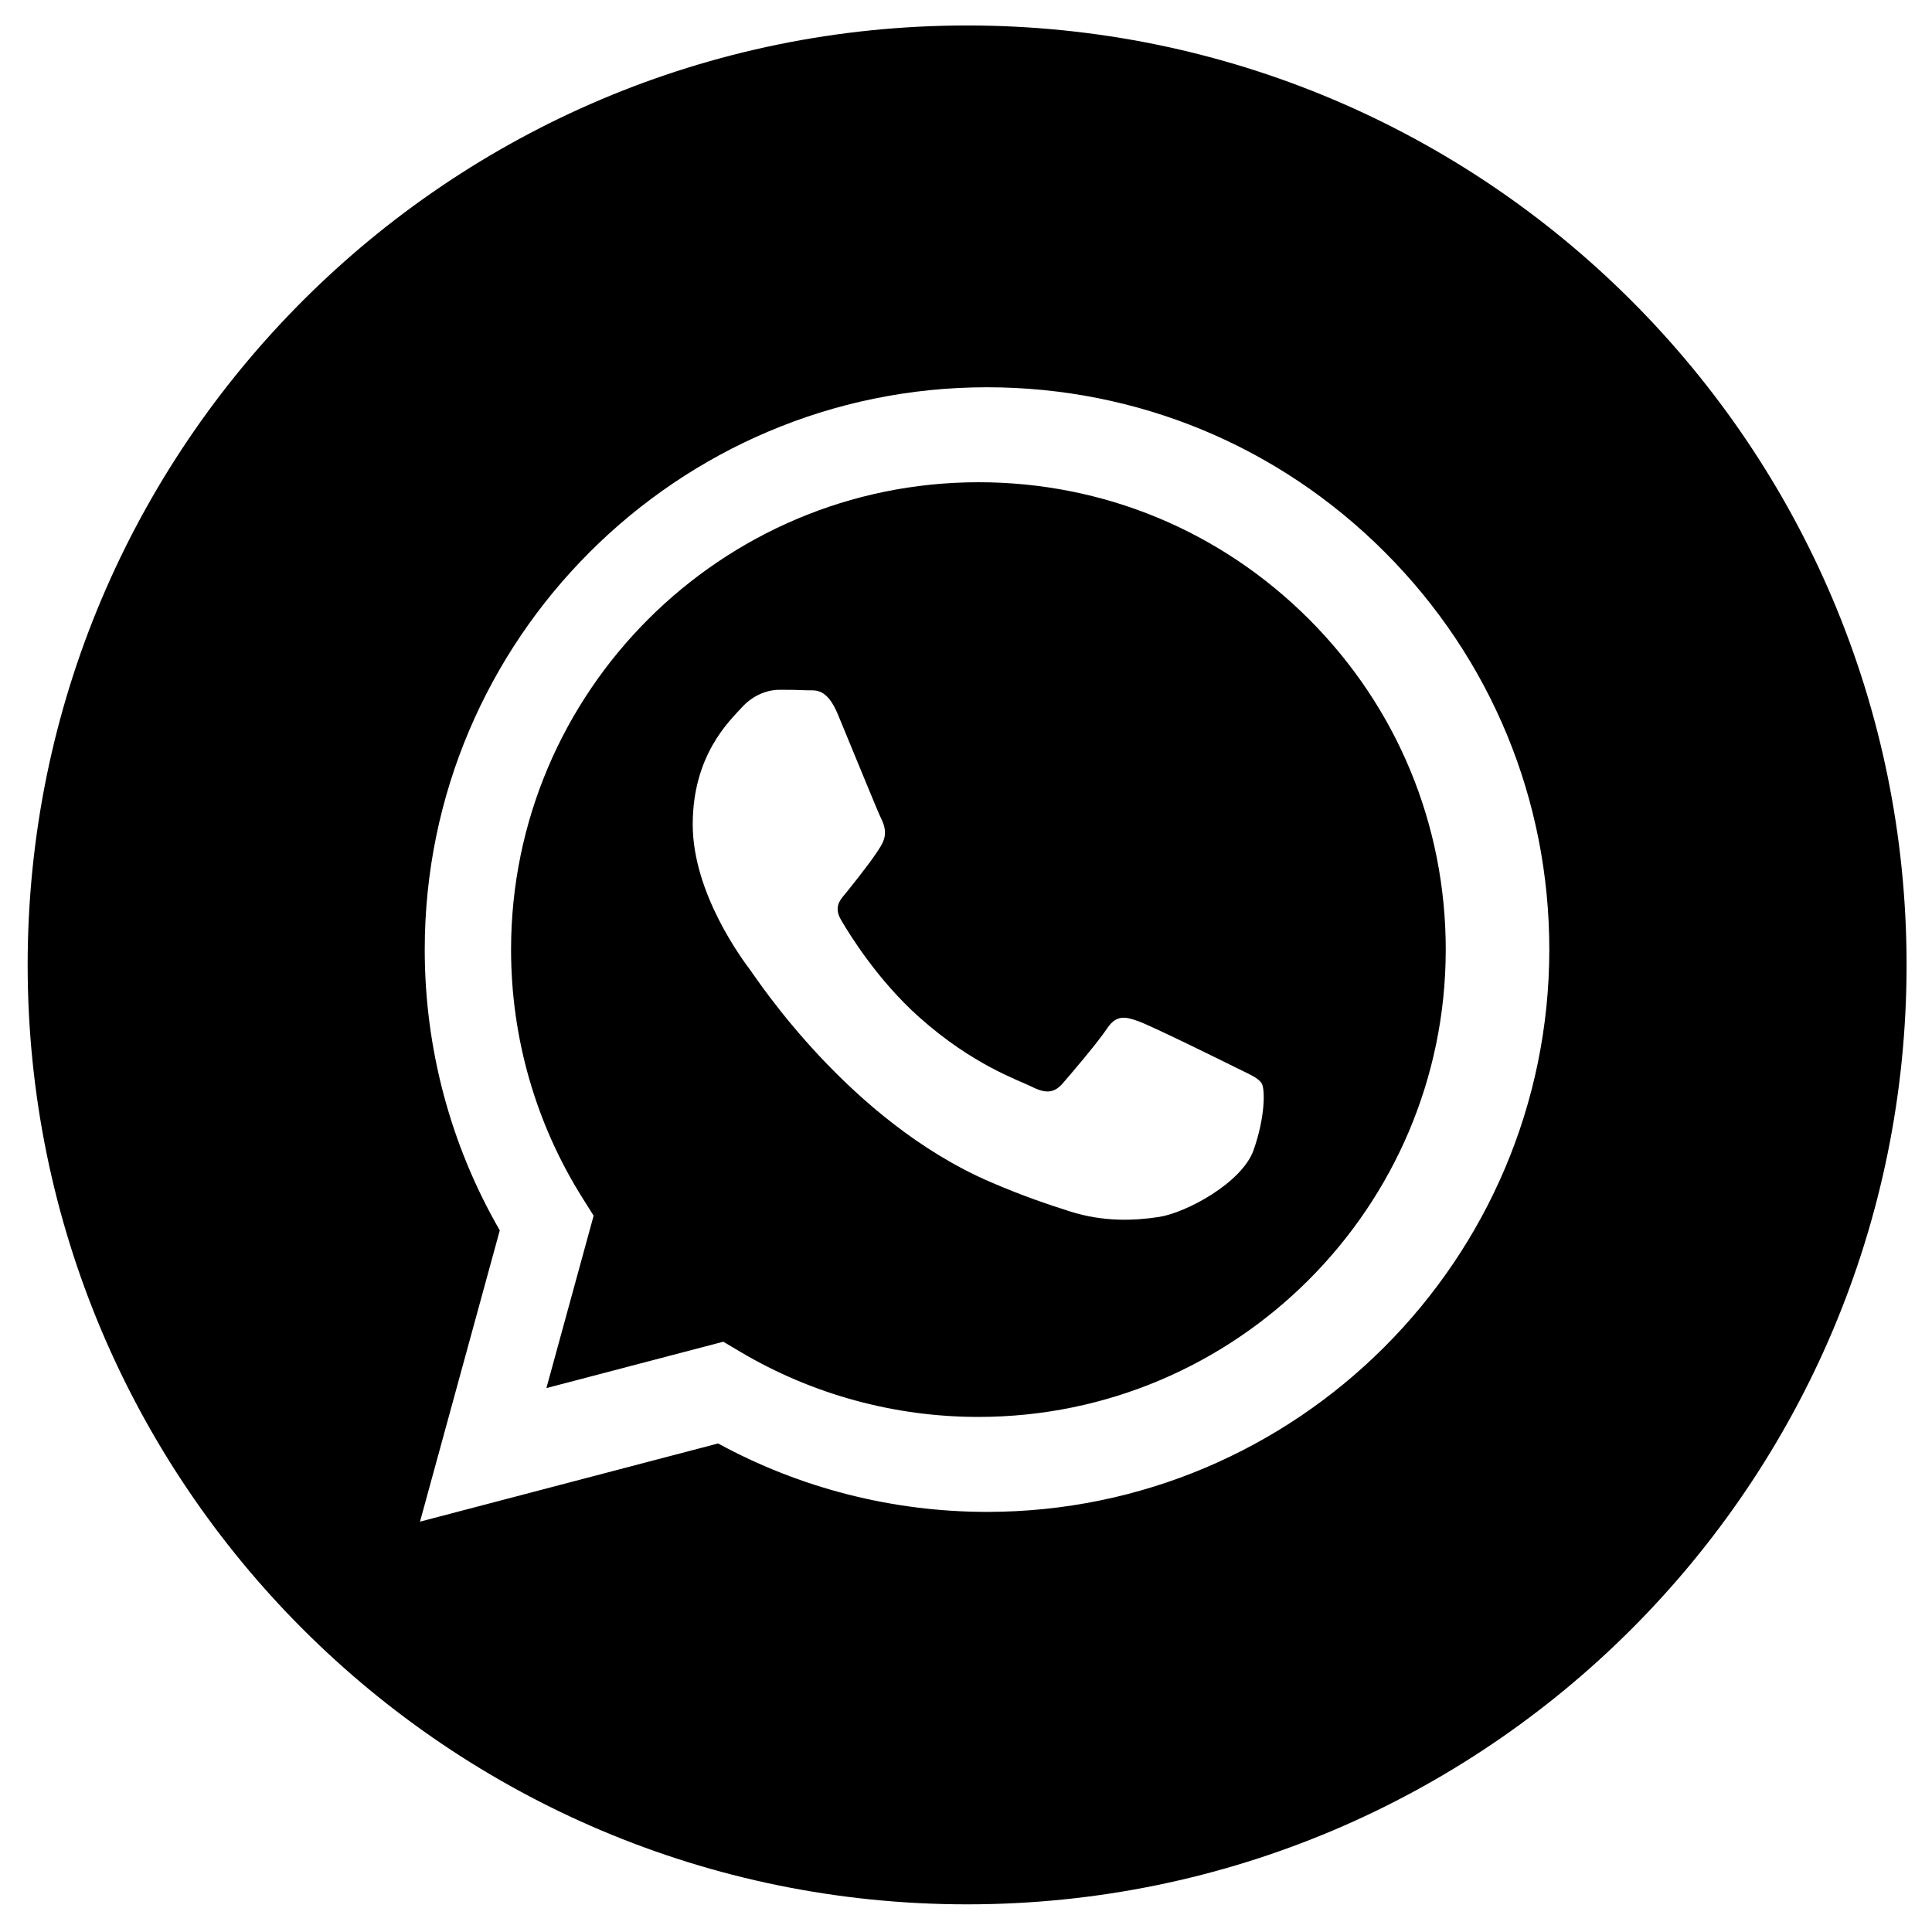
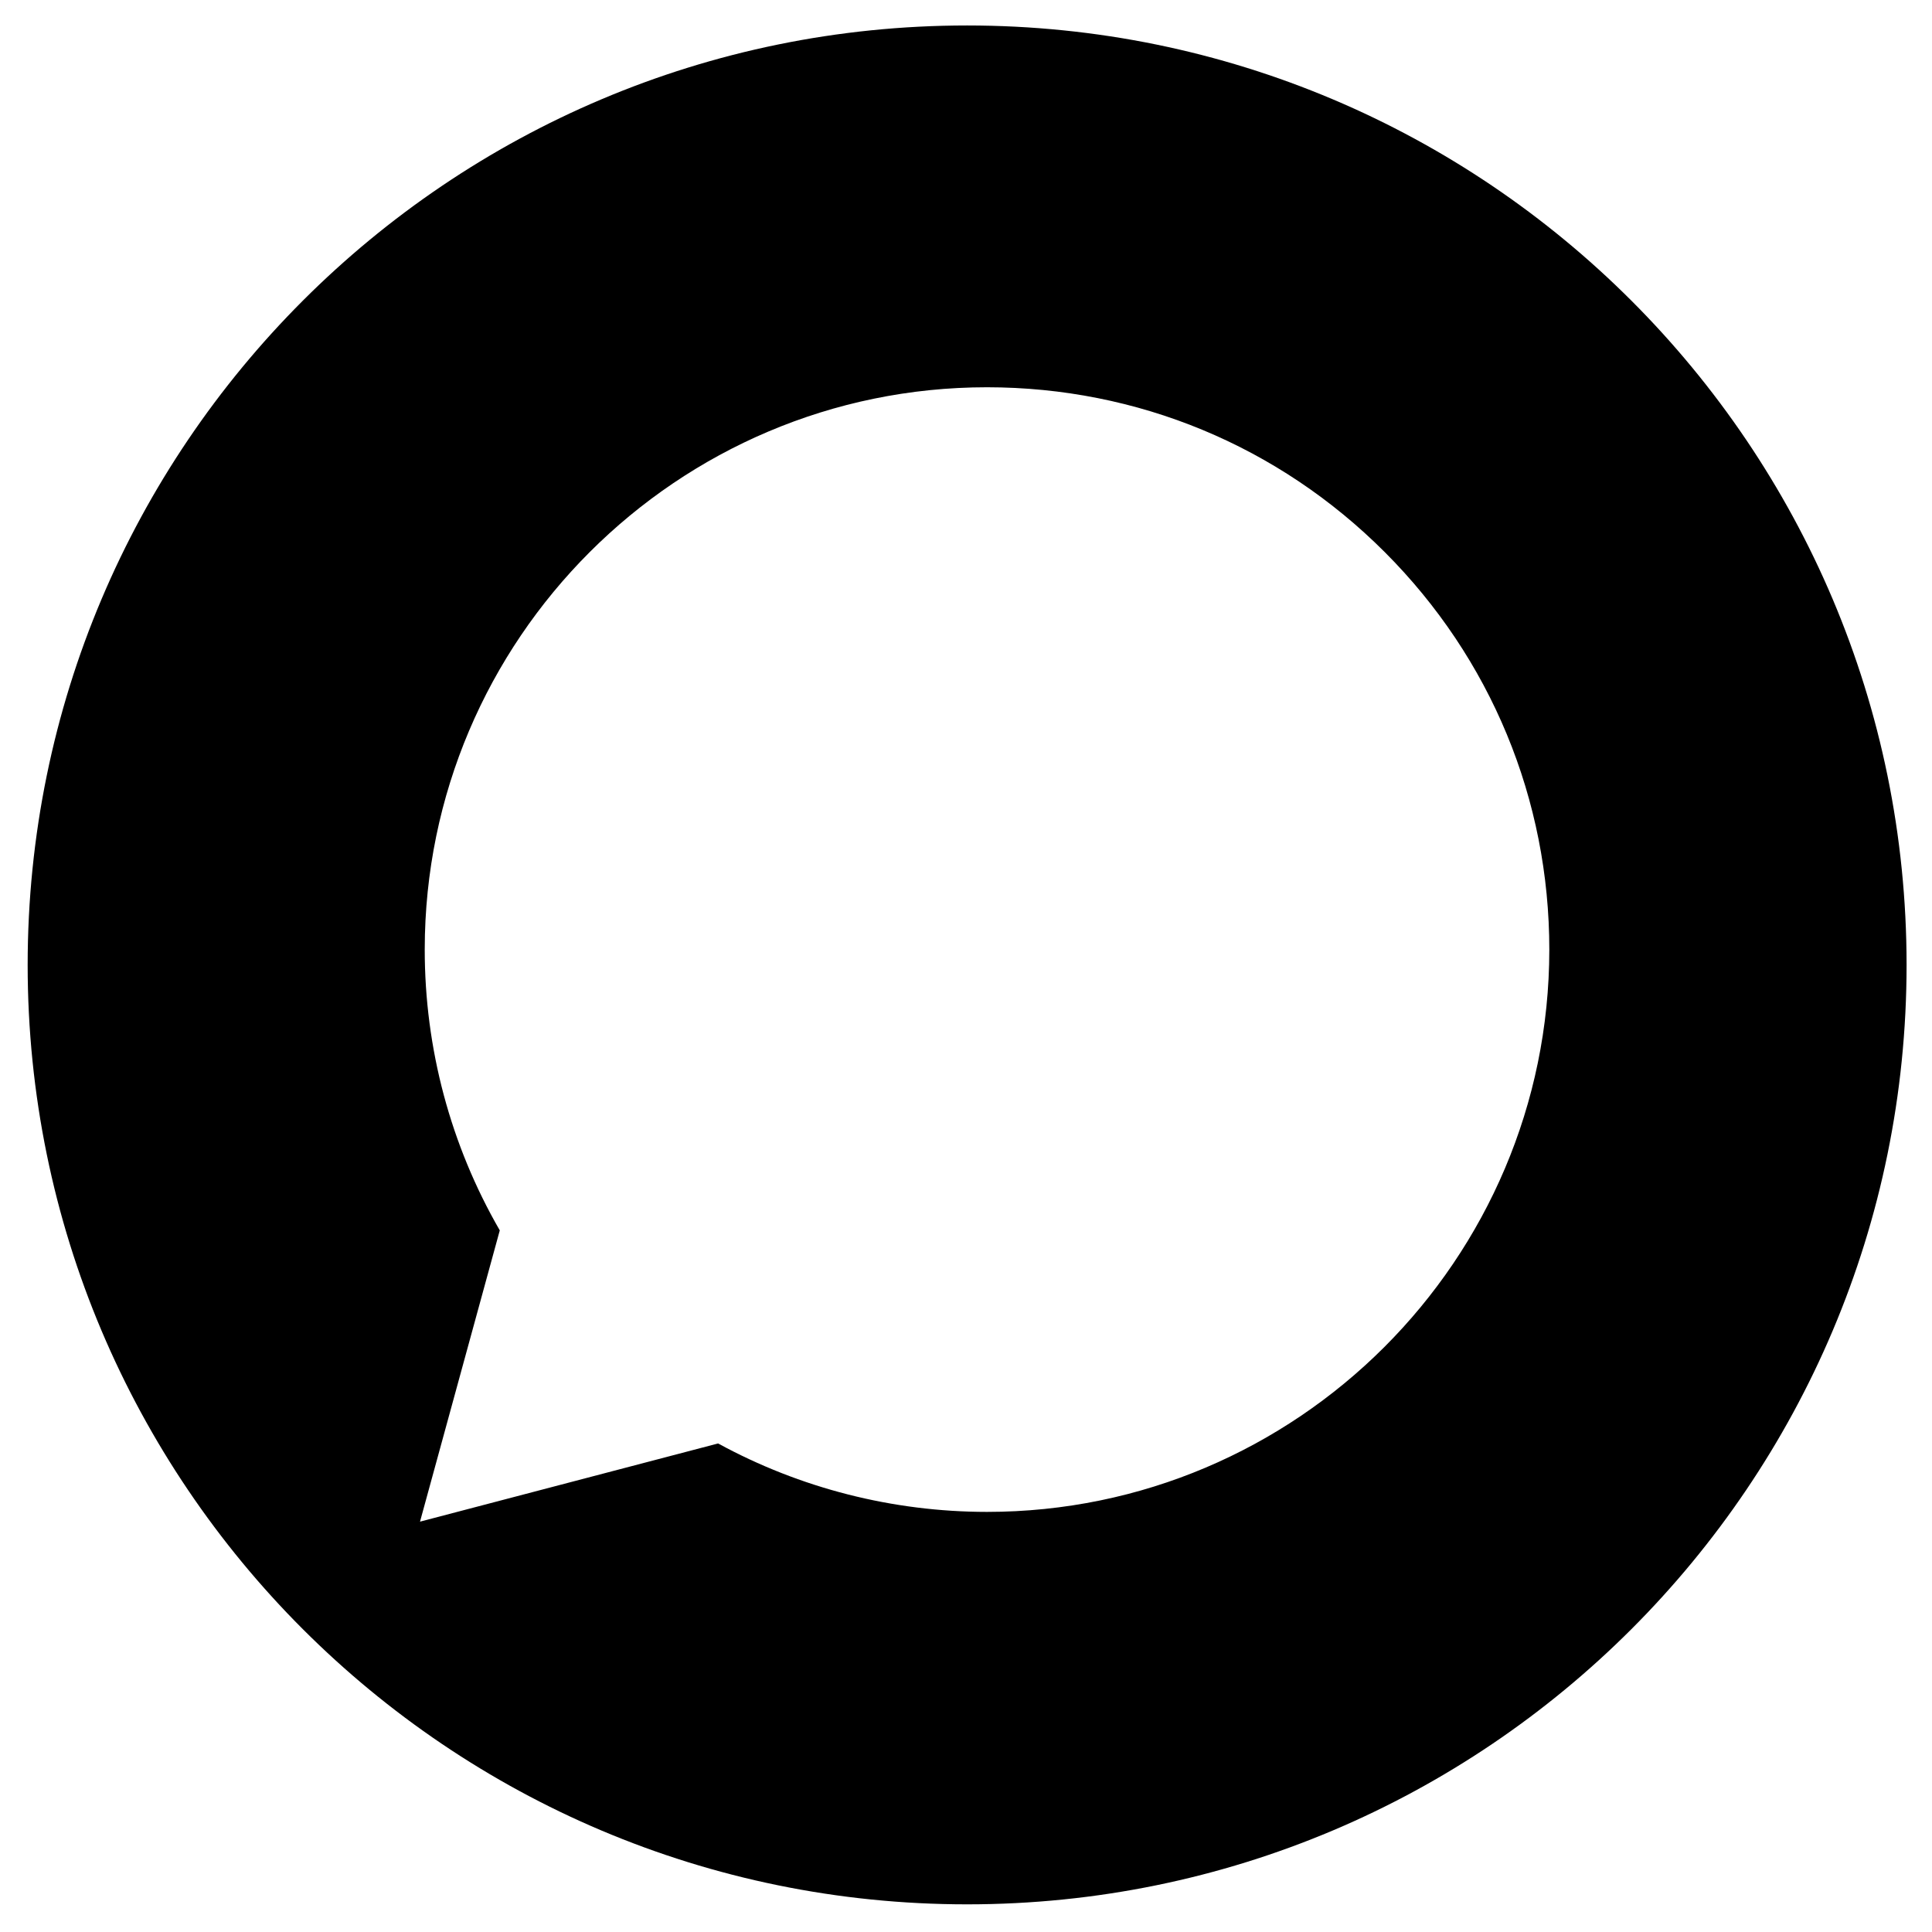
<svg xmlns="http://www.w3.org/2000/svg" width="38" height="38" viewBox="0 0 38 38" fill="none">
  <path d="M19.022 0.501C8.818 0.501 0.544 8.775 0.544 18.979C0.544 29.182 8.818 37.456 19.022 37.456C29.226 37.456 37.5 29.182 37.5 18.979C37.5 8.775 29.226 0.501 19.022 0.501ZM19.413 29.737C19.413 29.737 19.414 29.737 19.413 29.737H19.409C17.558 29.736 15.739 29.272 14.124 28.391L8.261 29.929L9.83 24.2C8.862 22.523 8.353 20.621 8.354 18.672C8.357 12.577 13.318 7.617 19.413 7.617C22.372 7.618 25.149 8.77 27.237 10.86C29.325 12.949 30.474 15.727 30.473 18.681C30.47 24.777 25.509 29.737 19.413 29.737V29.737Z" fill="black" />
-   <path d="M19.248 9.485C14.178 9.485 10.054 13.607 10.052 18.673C10.051 20.409 10.537 22.1 11.457 23.563L11.676 23.911L10.747 27.302L14.226 26.39L14.562 26.589C15.973 27.426 17.591 27.869 19.241 27.869H19.244C24.311 27.869 28.434 23.747 28.436 18.68C28.437 16.225 27.482 13.916 25.747 12.18C24.011 10.443 21.703 9.485 19.248 9.485V9.485ZM24.655 22.624C24.424 23.269 23.321 23.858 22.79 23.937C22.314 24.009 21.711 24.038 21.049 23.828C20.648 23.701 20.133 23.531 19.474 23.246C16.702 22.049 14.891 19.259 14.753 19.075C14.615 18.89 13.625 17.577 13.625 16.217C13.625 14.857 14.339 14.189 14.592 13.913C14.845 13.636 15.145 13.567 15.329 13.567C15.513 13.567 15.697 13.569 15.858 13.577C16.028 13.585 16.256 13.512 16.48 14.051C16.711 14.604 17.263 15.964 17.332 16.102C17.401 16.24 17.447 16.401 17.355 16.586C17.263 16.77 16.957 17.168 16.665 17.531C16.542 17.683 16.382 17.818 16.543 18.095C16.704 18.371 17.259 19.276 18.081 20.008C19.136 20.949 20.027 21.241 20.303 21.379C20.579 21.517 20.74 21.494 20.901 21.31C21.062 21.126 21.592 20.504 21.776 20.227C21.96 19.95 22.145 19.997 22.398 20.089C22.652 20.181 24.01 20.849 24.286 20.987C24.563 21.126 24.747 21.195 24.816 21.31C24.885 21.425 24.885 21.978 24.655 22.624V22.624Z" fill="black" />
</svg>